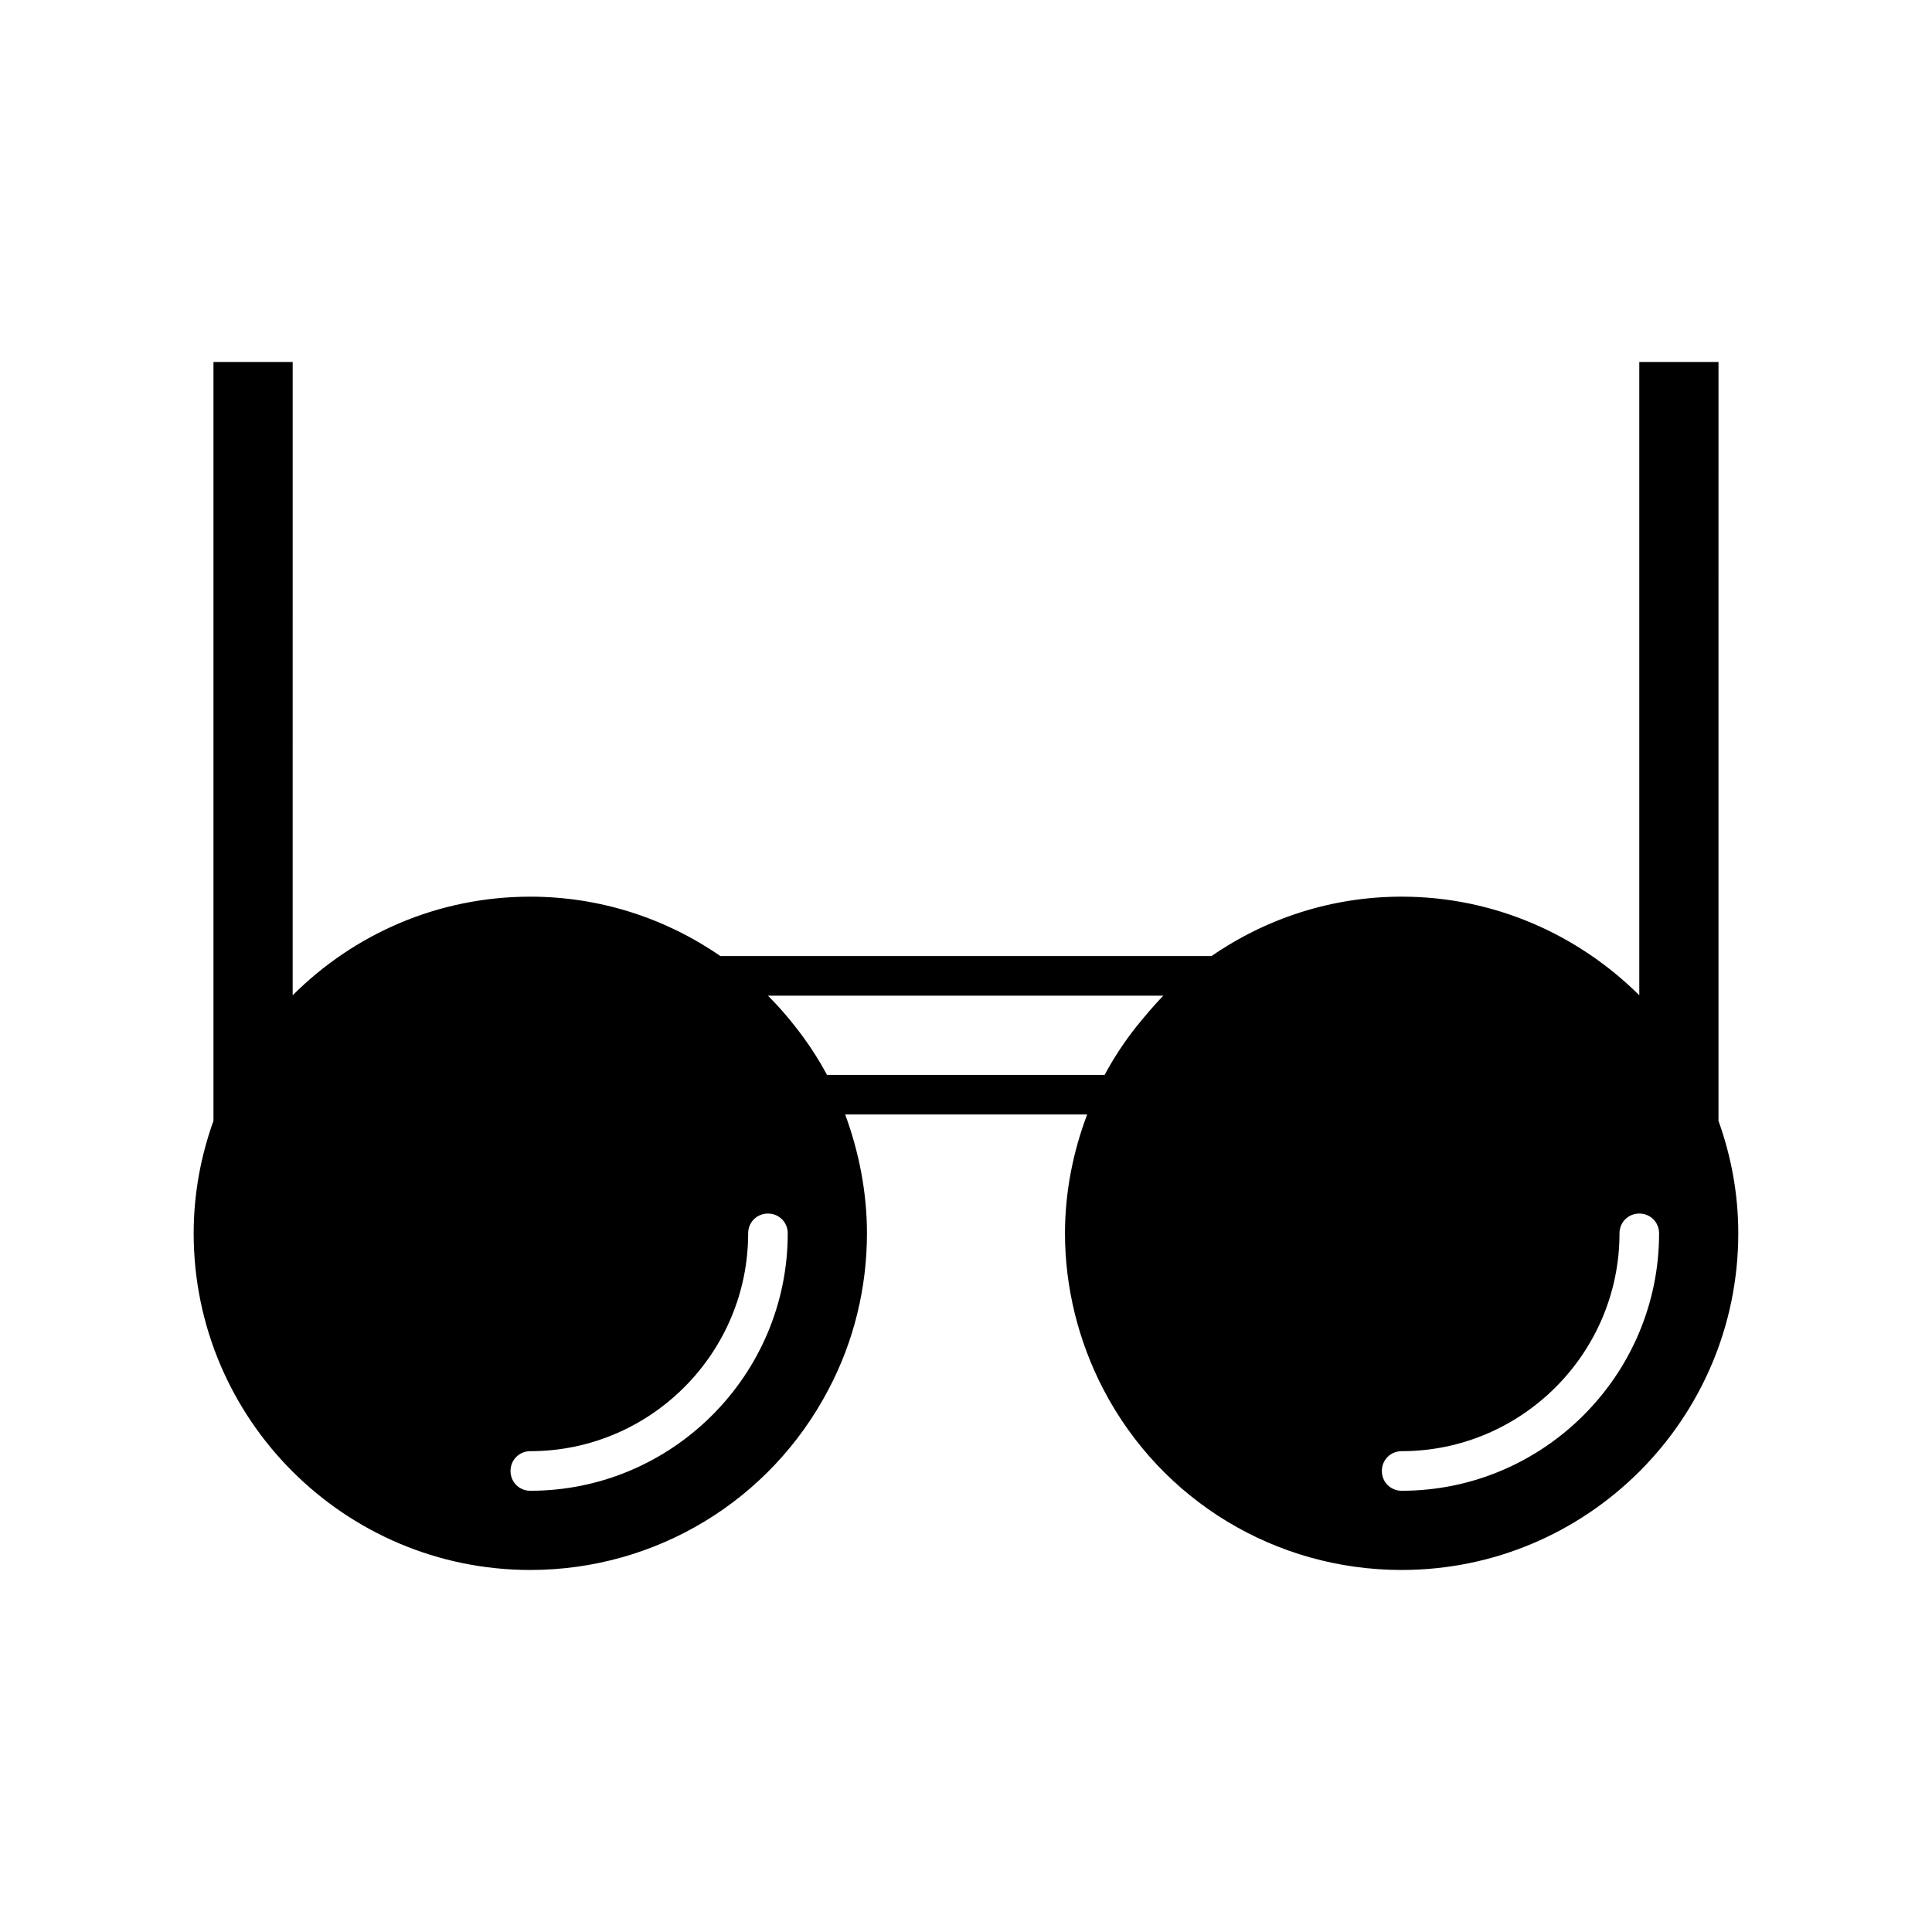
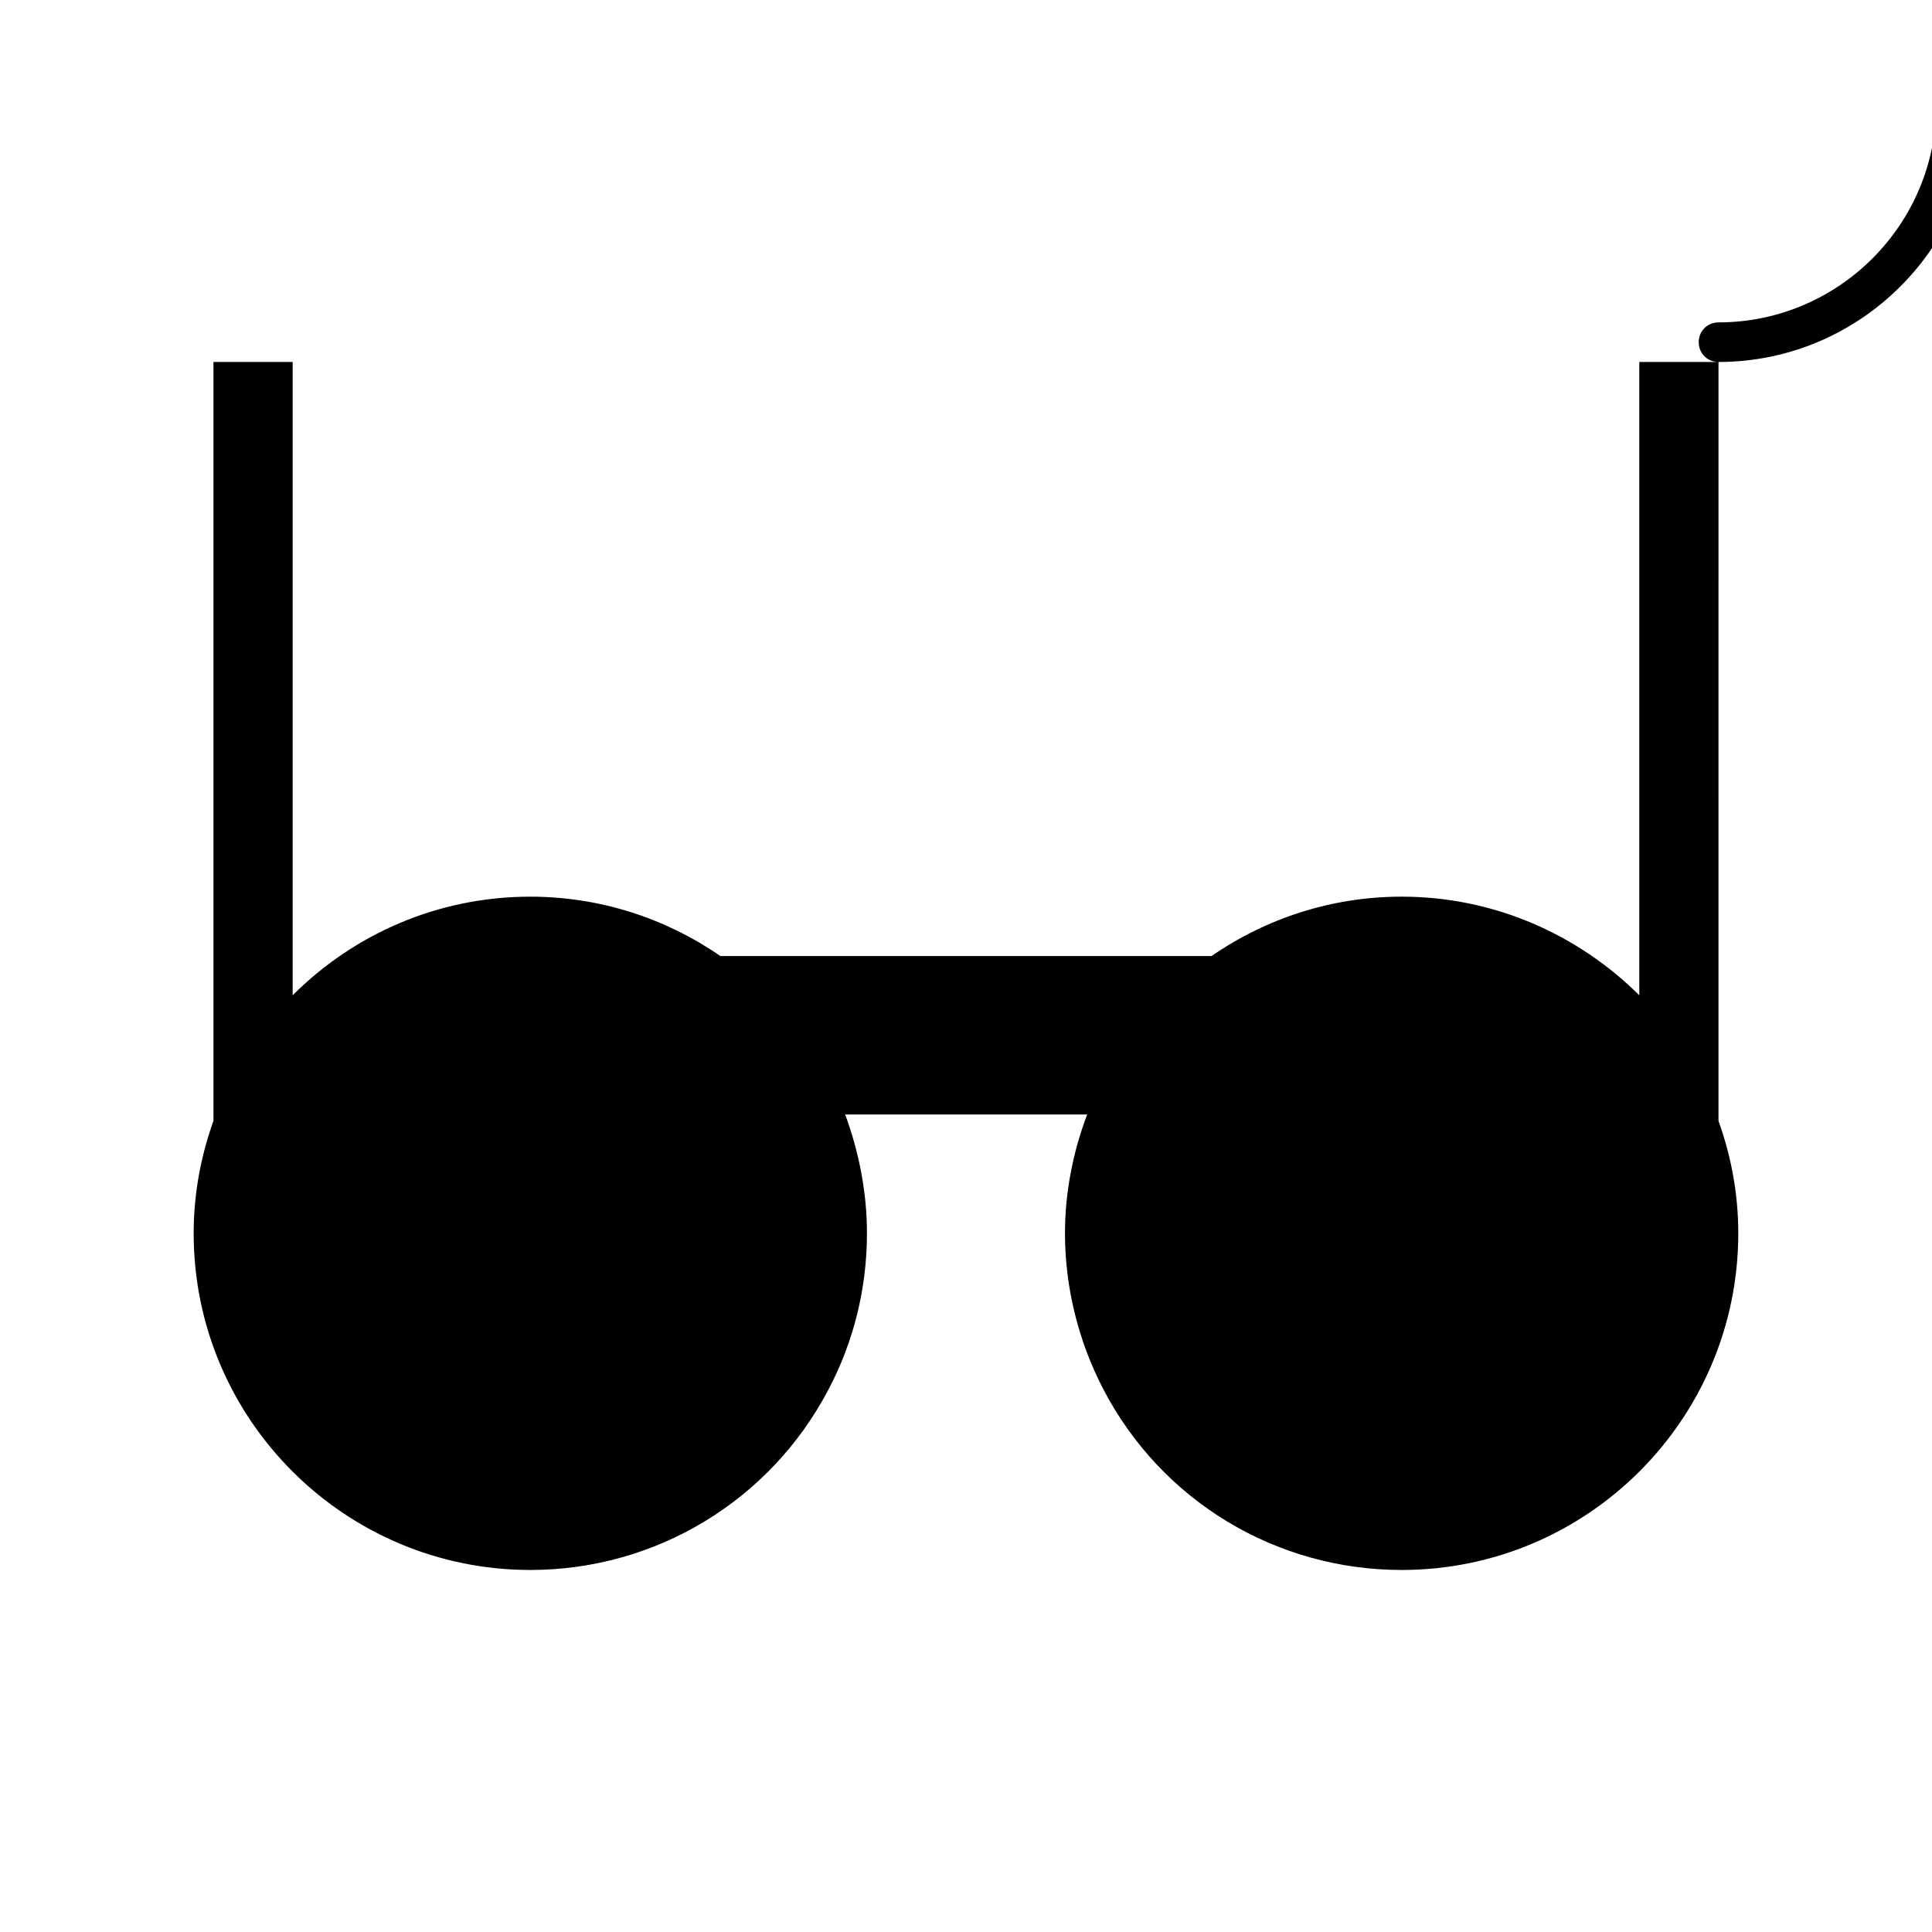
<svg xmlns="http://www.w3.org/2000/svg" fill="#000000" width="800px" height="800px" version="1.1" viewBox="144 144 512 512">
-   <path d="m599.42 239.93h-20.992v167.83c-16.164-16.059-38.414-26.137-62.977-26.137-18.367 0-35.793 5.668-50.383 15.742l-130.15 0.004c-14.59-10.078-32.012-15.742-50.383-15.742-24.562 0-46.812 9.973-62.977 26.137l0.004-167.84h-20.992v201.11c-3.359 9.34-5.246 19.418-5.246 29.809 0 49.227 39.988 89.215 89.215 89.215 33.273 0 63.605-18.367 79.035-47.863 6.719-12.699 10.18-26.977 10.18-41.355 0-10.812-2.098-21.516-5.773-31.488h64.129c-3.777 9.973-5.879 20.676-5.879 31.488 0 14.379 3.57 28.652 10.18 41.355 15.43 29.598 45.762 47.863 79.035 47.863 49.227 0 89.215-39.988 89.215-89.215 0-10.496-1.891-20.469-5.246-29.809zm-314.88 299.14c-2.938 0-5.246-2.309-5.246-5.246s2.309-5.246 5.246-5.246c31.805 0 57.727-25.926 57.727-57.727 0-2.938 2.309-5.246 5.246-5.246s5.246 2.309 5.246 5.246c0.004 37.57-30.645 68.219-68.219 68.219zm160.7-123.12c-3.254 4.094-6.086 8.398-8.5 12.91h-73.578c-2.414-4.512-5.246-8.816-8.5-12.91-2.203-2.832-4.617-5.562-7.137-8.082h104.75c-2.418 2.519-4.727 5.246-7.035 8.082zm70.215 123.12c-2.938 0-5.246-2.309-5.246-5.246s2.309-5.246 5.246-5.246c31.805 0 57.727-25.926 57.727-57.727 0-2.938 2.309-5.246 5.246-5.246s5.246 2.309 5.246 5.246c0.008 37.57-30.641 68.219-68.219 68.219z" />
+   <path d="m599.42 239.93h-20.992v167.83c-16.164-16.059-38.414-26.137-62.977-26.137-18.367 0-35.793 5.668-50.383 15.742l-130.15 0.004c-14.59-10.078-32.012-15.742-50.383-15.742-24.562 0-46.812 9.973-62.977 26.137l0.004-167.84h-20.992v201.11c-3.359 9.34-5.246 19.418-5.246 29.809 0 49.227 39.988 89.215 89.215 89.215 33.273 0 63.605-18.367 79.035-47.863 6.719-12.699 10.18-26.977 10.18-41.355 0-10.812-2.098-21.516-5.773-31.488h64.129c-3.777 9.973-5.879 20.676-5.879 31.488 0 14.379 3.57 28.652 10.18 41.355 15.43 29.598 45.762 47.863 79.035 47.863 49.227 0 89.215-39.988 89.215-89.215 0-10.496-1.891-20.469-5.246-29.809zc-2.938 0-5.246-2.309-5.246-5.246s2.309-5.246 5.246-5.246c31.805 0 57.727-25.926 57.727-57.727 0-2.938 2.309-5.246 5.246-5.246s5.246 2.309 5.246 5.246c0.004 37.57-30.645 68.219-68.219 68.219zm160.7-123.12c-3.254 4.094-6.086 8.398-8.5 12.91h-73.578c-2.414-4.512-5.246-8.816-8.5-12.91-2.203-2.832-4.617-5.562-7.137-8.082h104.75c-2.418 2.519-4.727 5.246-7.035 8.082zm70.215 123.12c-2.938 0-5.246-2.309-5.246-5.246s2.309-5.246 5.246-5.246c31.805 0 57.727-25.926 57.727-57.727 0-2.938 2.309-5.246 5.246-5.246s5.246 2.309 5.246 5.246c0.008 37.57-30.641 68.219-68.219 68.219z" />
</svg>